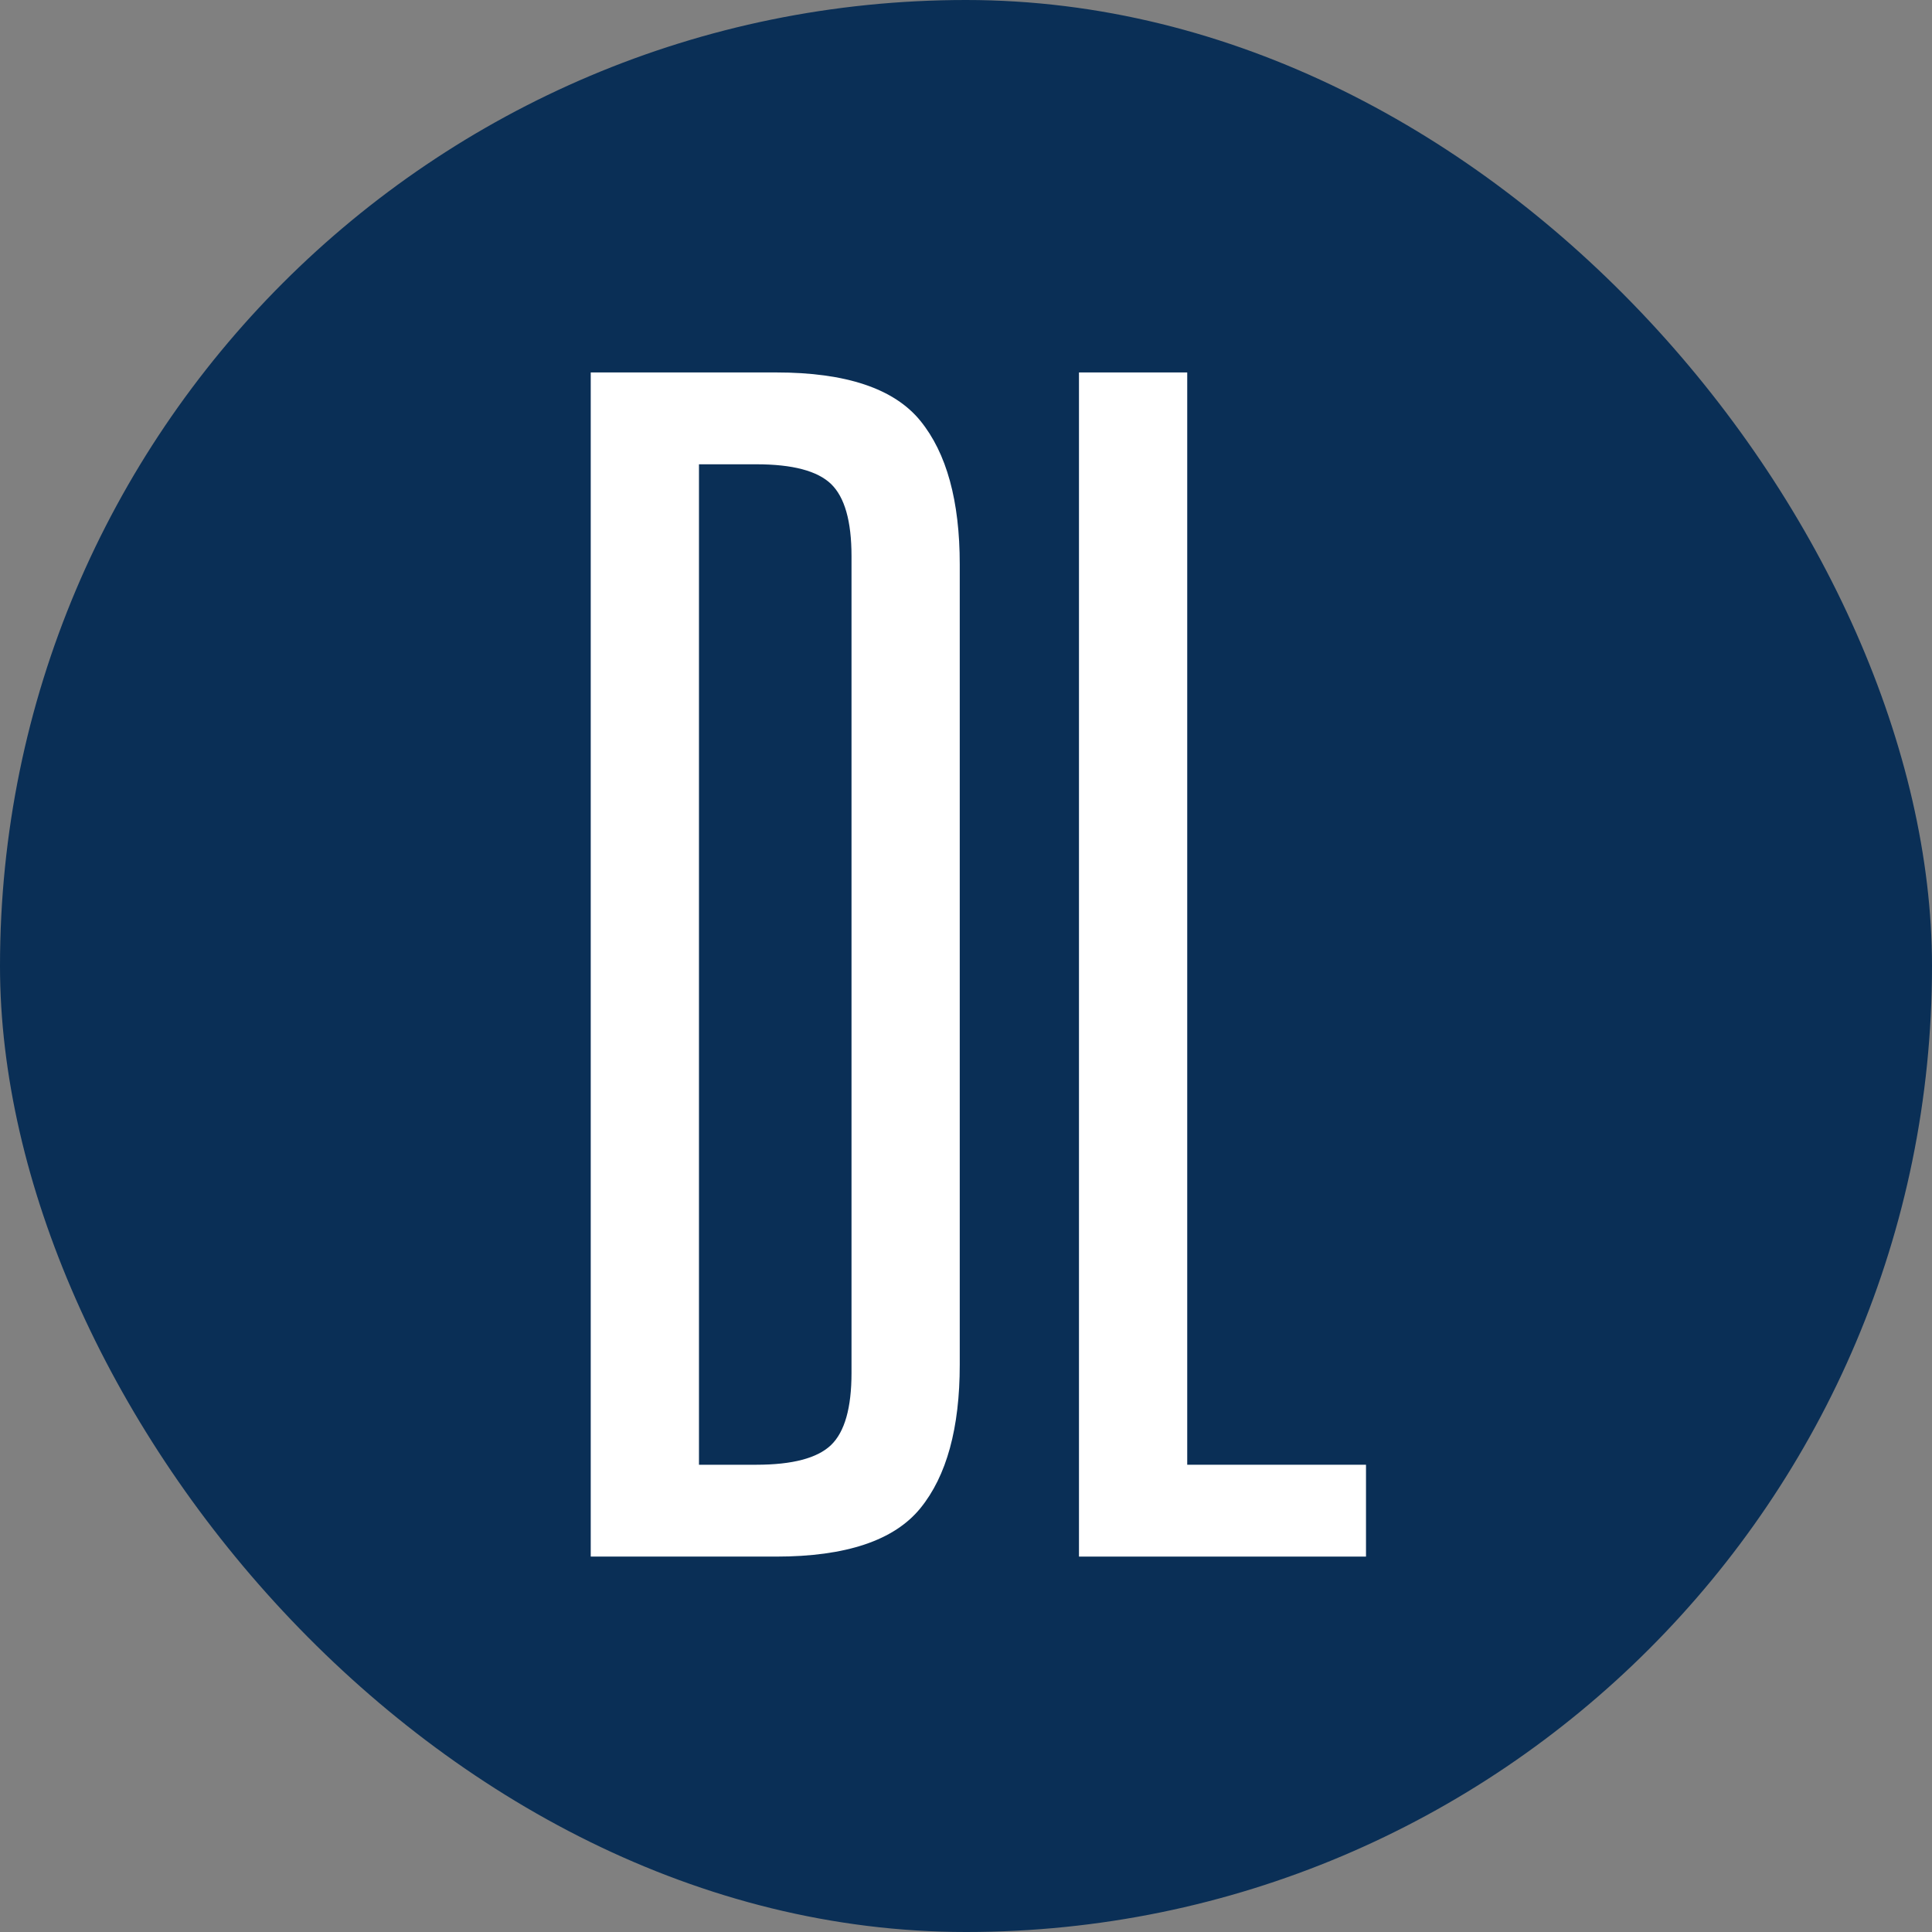
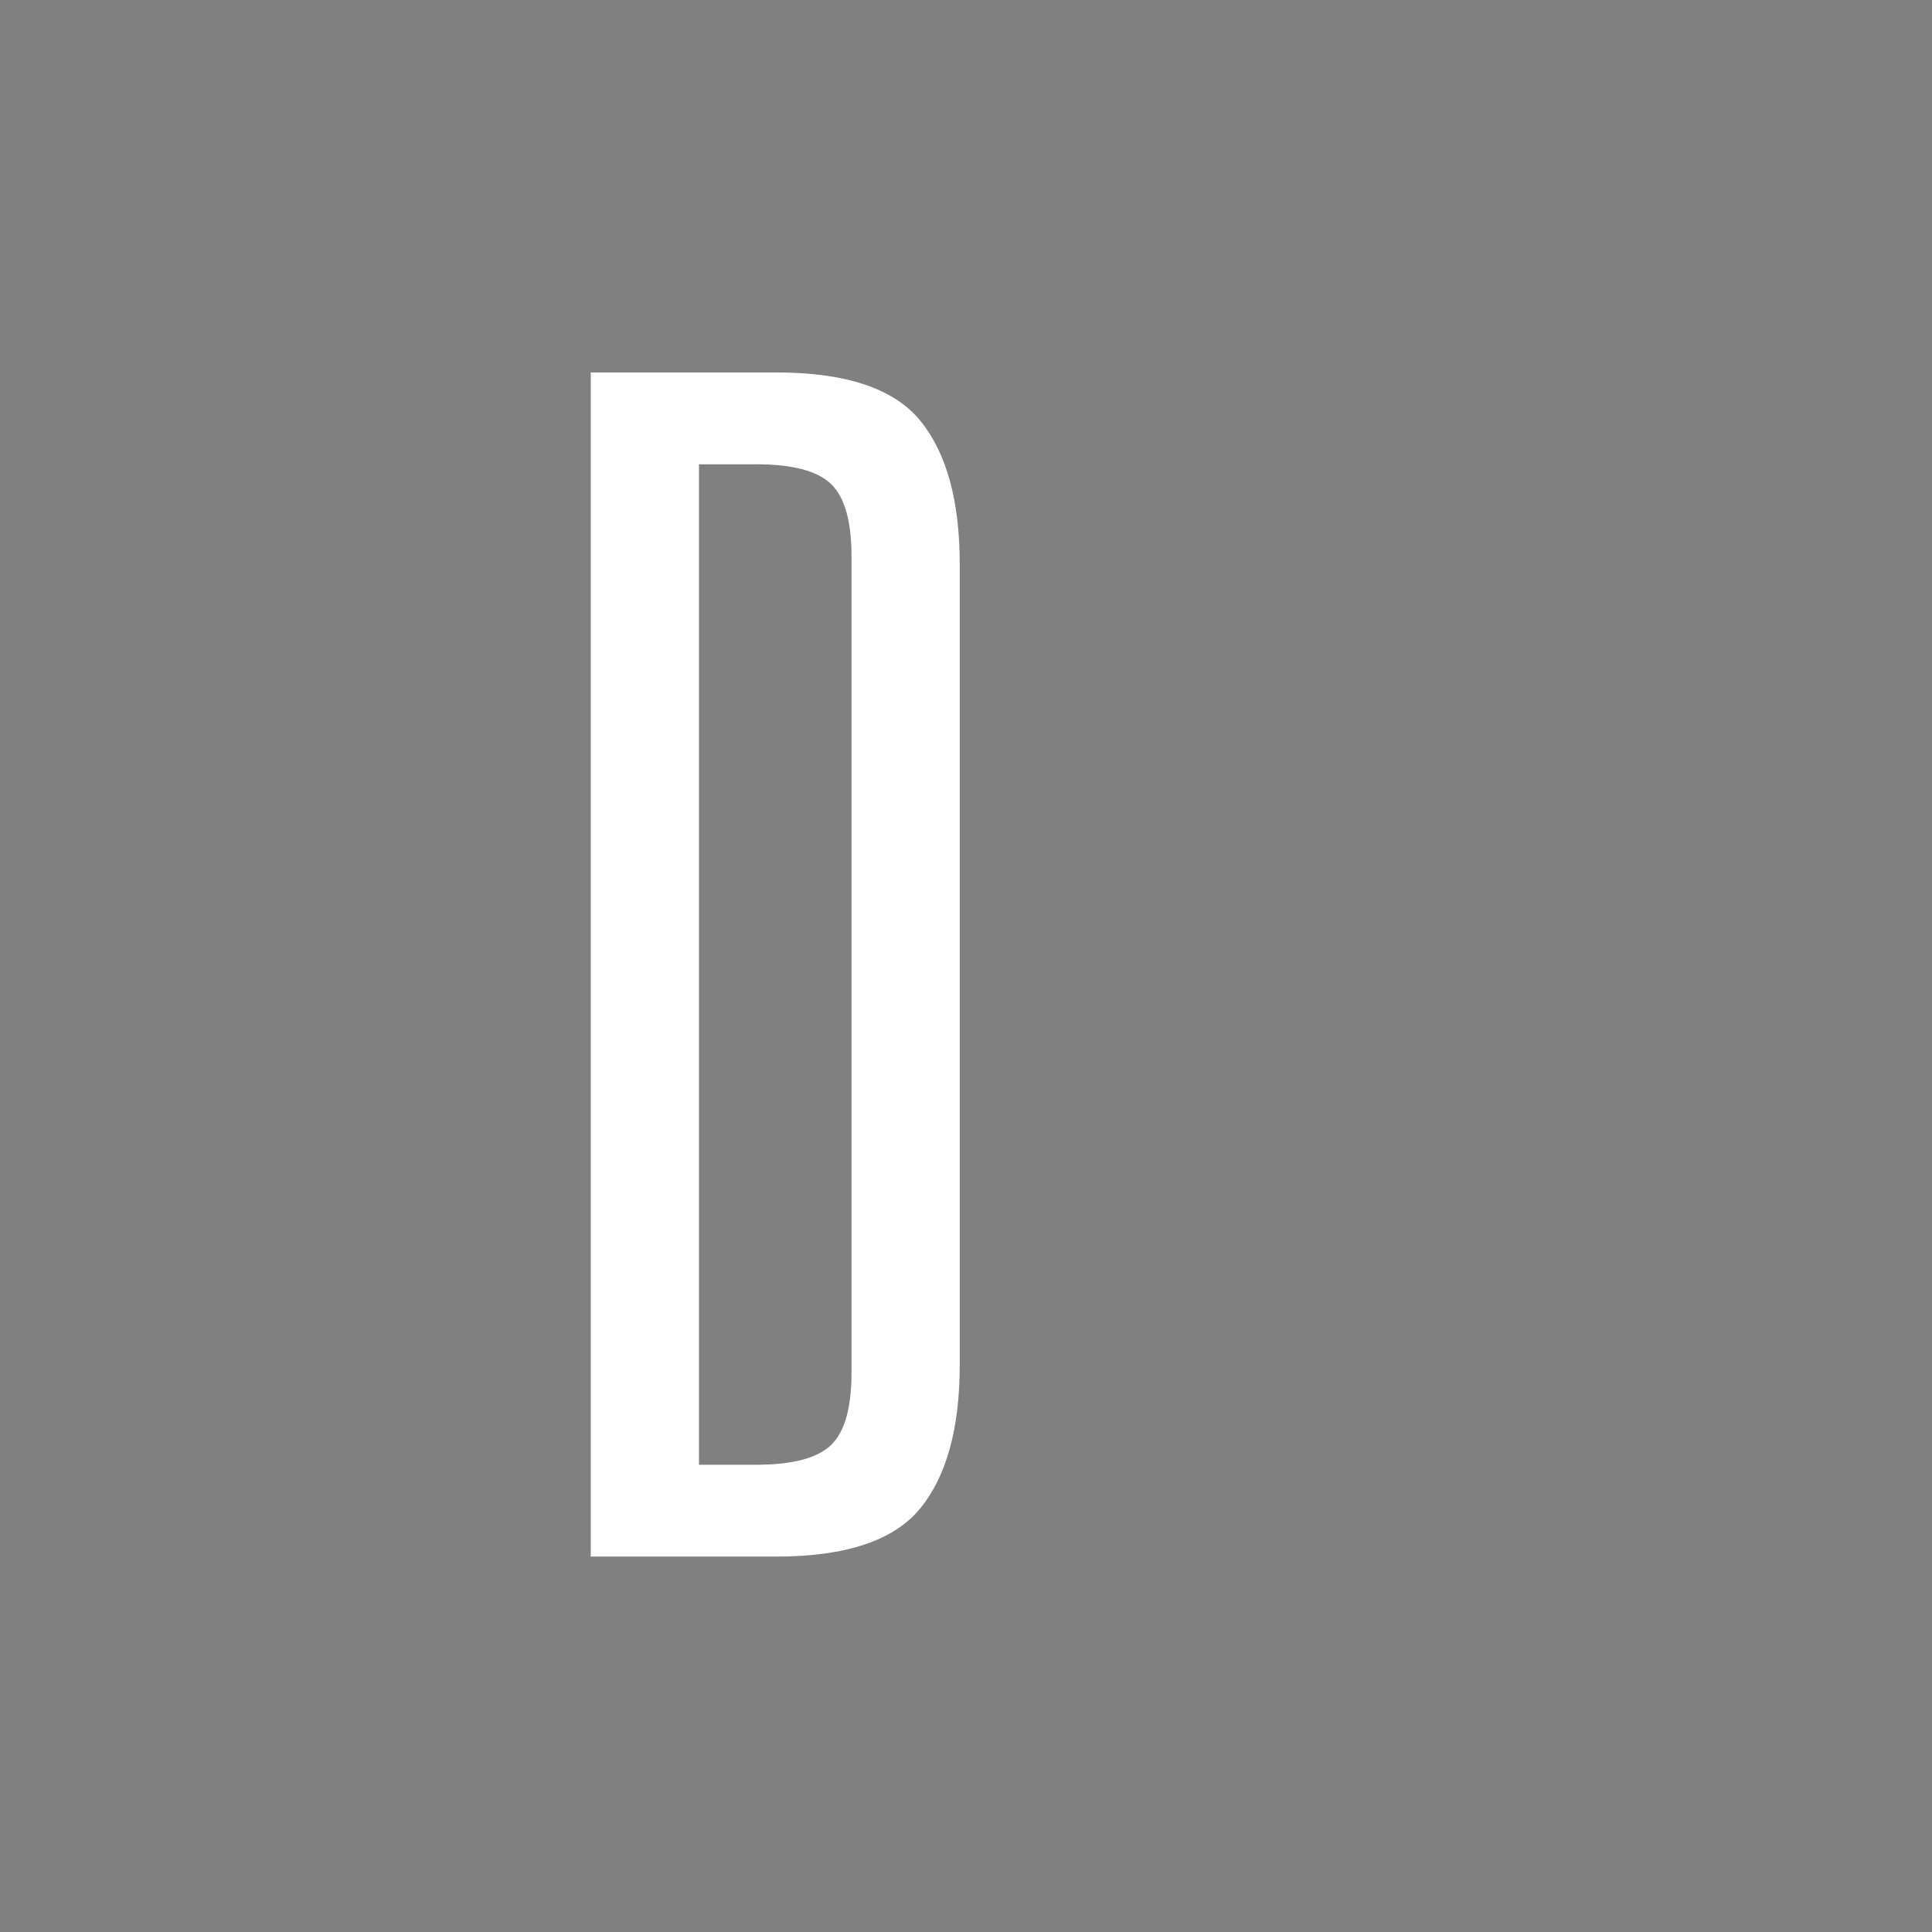
<svg xmlns="http://www.w3.org/2000/svg" version="1.1" width="1000" height="1000">
  <rect width="100%" height="100%" fill="#808080" stroke="none" />
  <svg width="1000" height="1000" viewBox="0 0 1000 1000">
    <g id="SvgjsG1029" data-name="Gruppe 1509" transform="translate(22180 7482)">
-       <rect id="SvgjsRect1028" data-name="Rechteck 945" width="1000" height="1000" rx="500" transform="translate(-22180 -7482)" fill="#0a2f56" />
      <g id="SvgjsG1027" data-name="Gruppe 1508" transform="translate(-21874.238 -7289.224)">
        <g id="SvgjsG1026" data-name="Gruppe 1434" transform="translate(0 0)">
          <g id="SvgjsG1025" data-name="Gruppe 1431" transform="translate(0 0)">
            <g id="SvgjsG1024" data-name="Gruppe 1430">
              <path id="SvgjsPath1023" data-name="Pfad 798" d="M826.3,4371.66h29.716q28.017,0,38.627,10.173,10.6,10.2,10.61,37.35v422.771q0,27.167-10.61,37.353-10.627,10.168-38.627,10.183H826.3Zm39.9,565.372q54.314,0,74.7-25.04,20.373-25.046,20.374-74.286V4423.443q0-49.224-20.374-74.28t-74.7-25.046H770.273v612.914Z" transform="translate(-770.273 -4324.117)" fill="#fff" />
            </g>
          </g>
        </g>
        <g id="SvgjsG1022" data-name="Gruppe 1435" transform="translate(252.713 0)">
-           <path id="SvgjsPath1021" data-name="Pfad 798" d="M1060.5,4937.93v-47.54H967.969V4325.016h-56.03V4937.93Z" transform="translate(-911.938 -4325.016)" fill="#fff" />
-         </g>
+           </g>
      </g>
    </g>
  </svg>
  <style>@media (prefers-color-scheme: light) { :root { filter: none; } }
@media (prefers-color-scheme: dark) { :root { filter: none; } }
</style>
</svg>